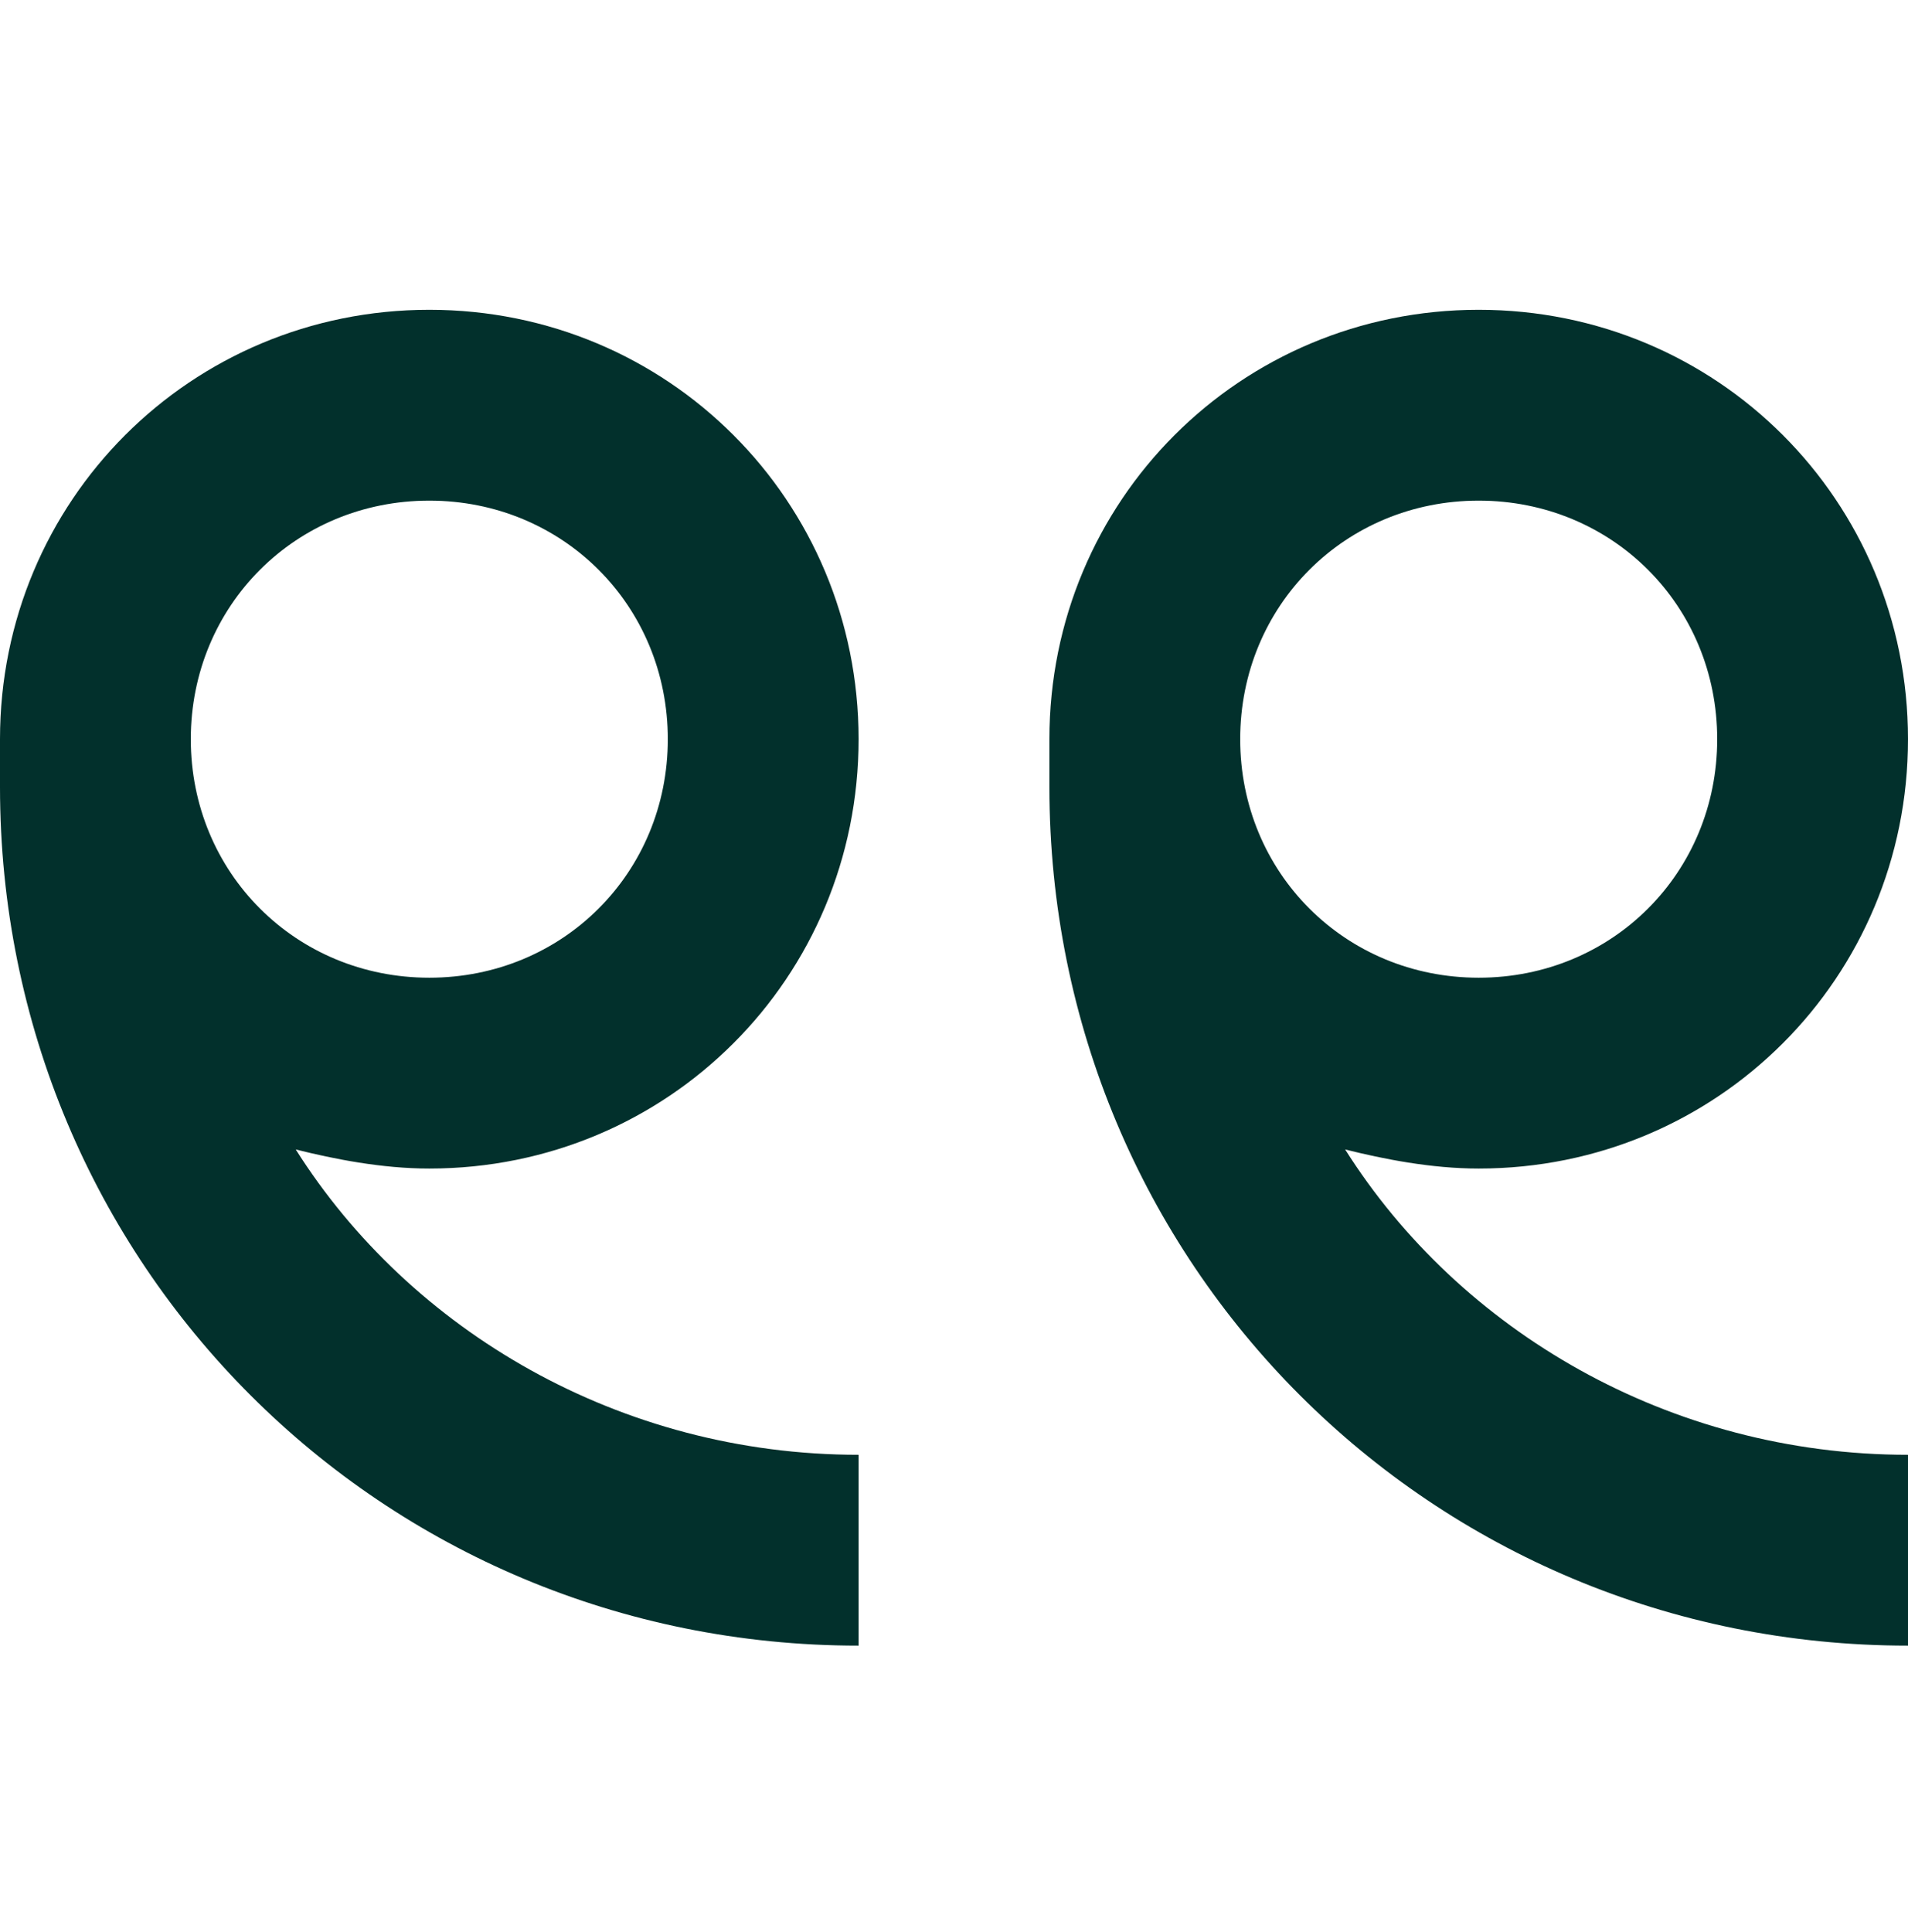
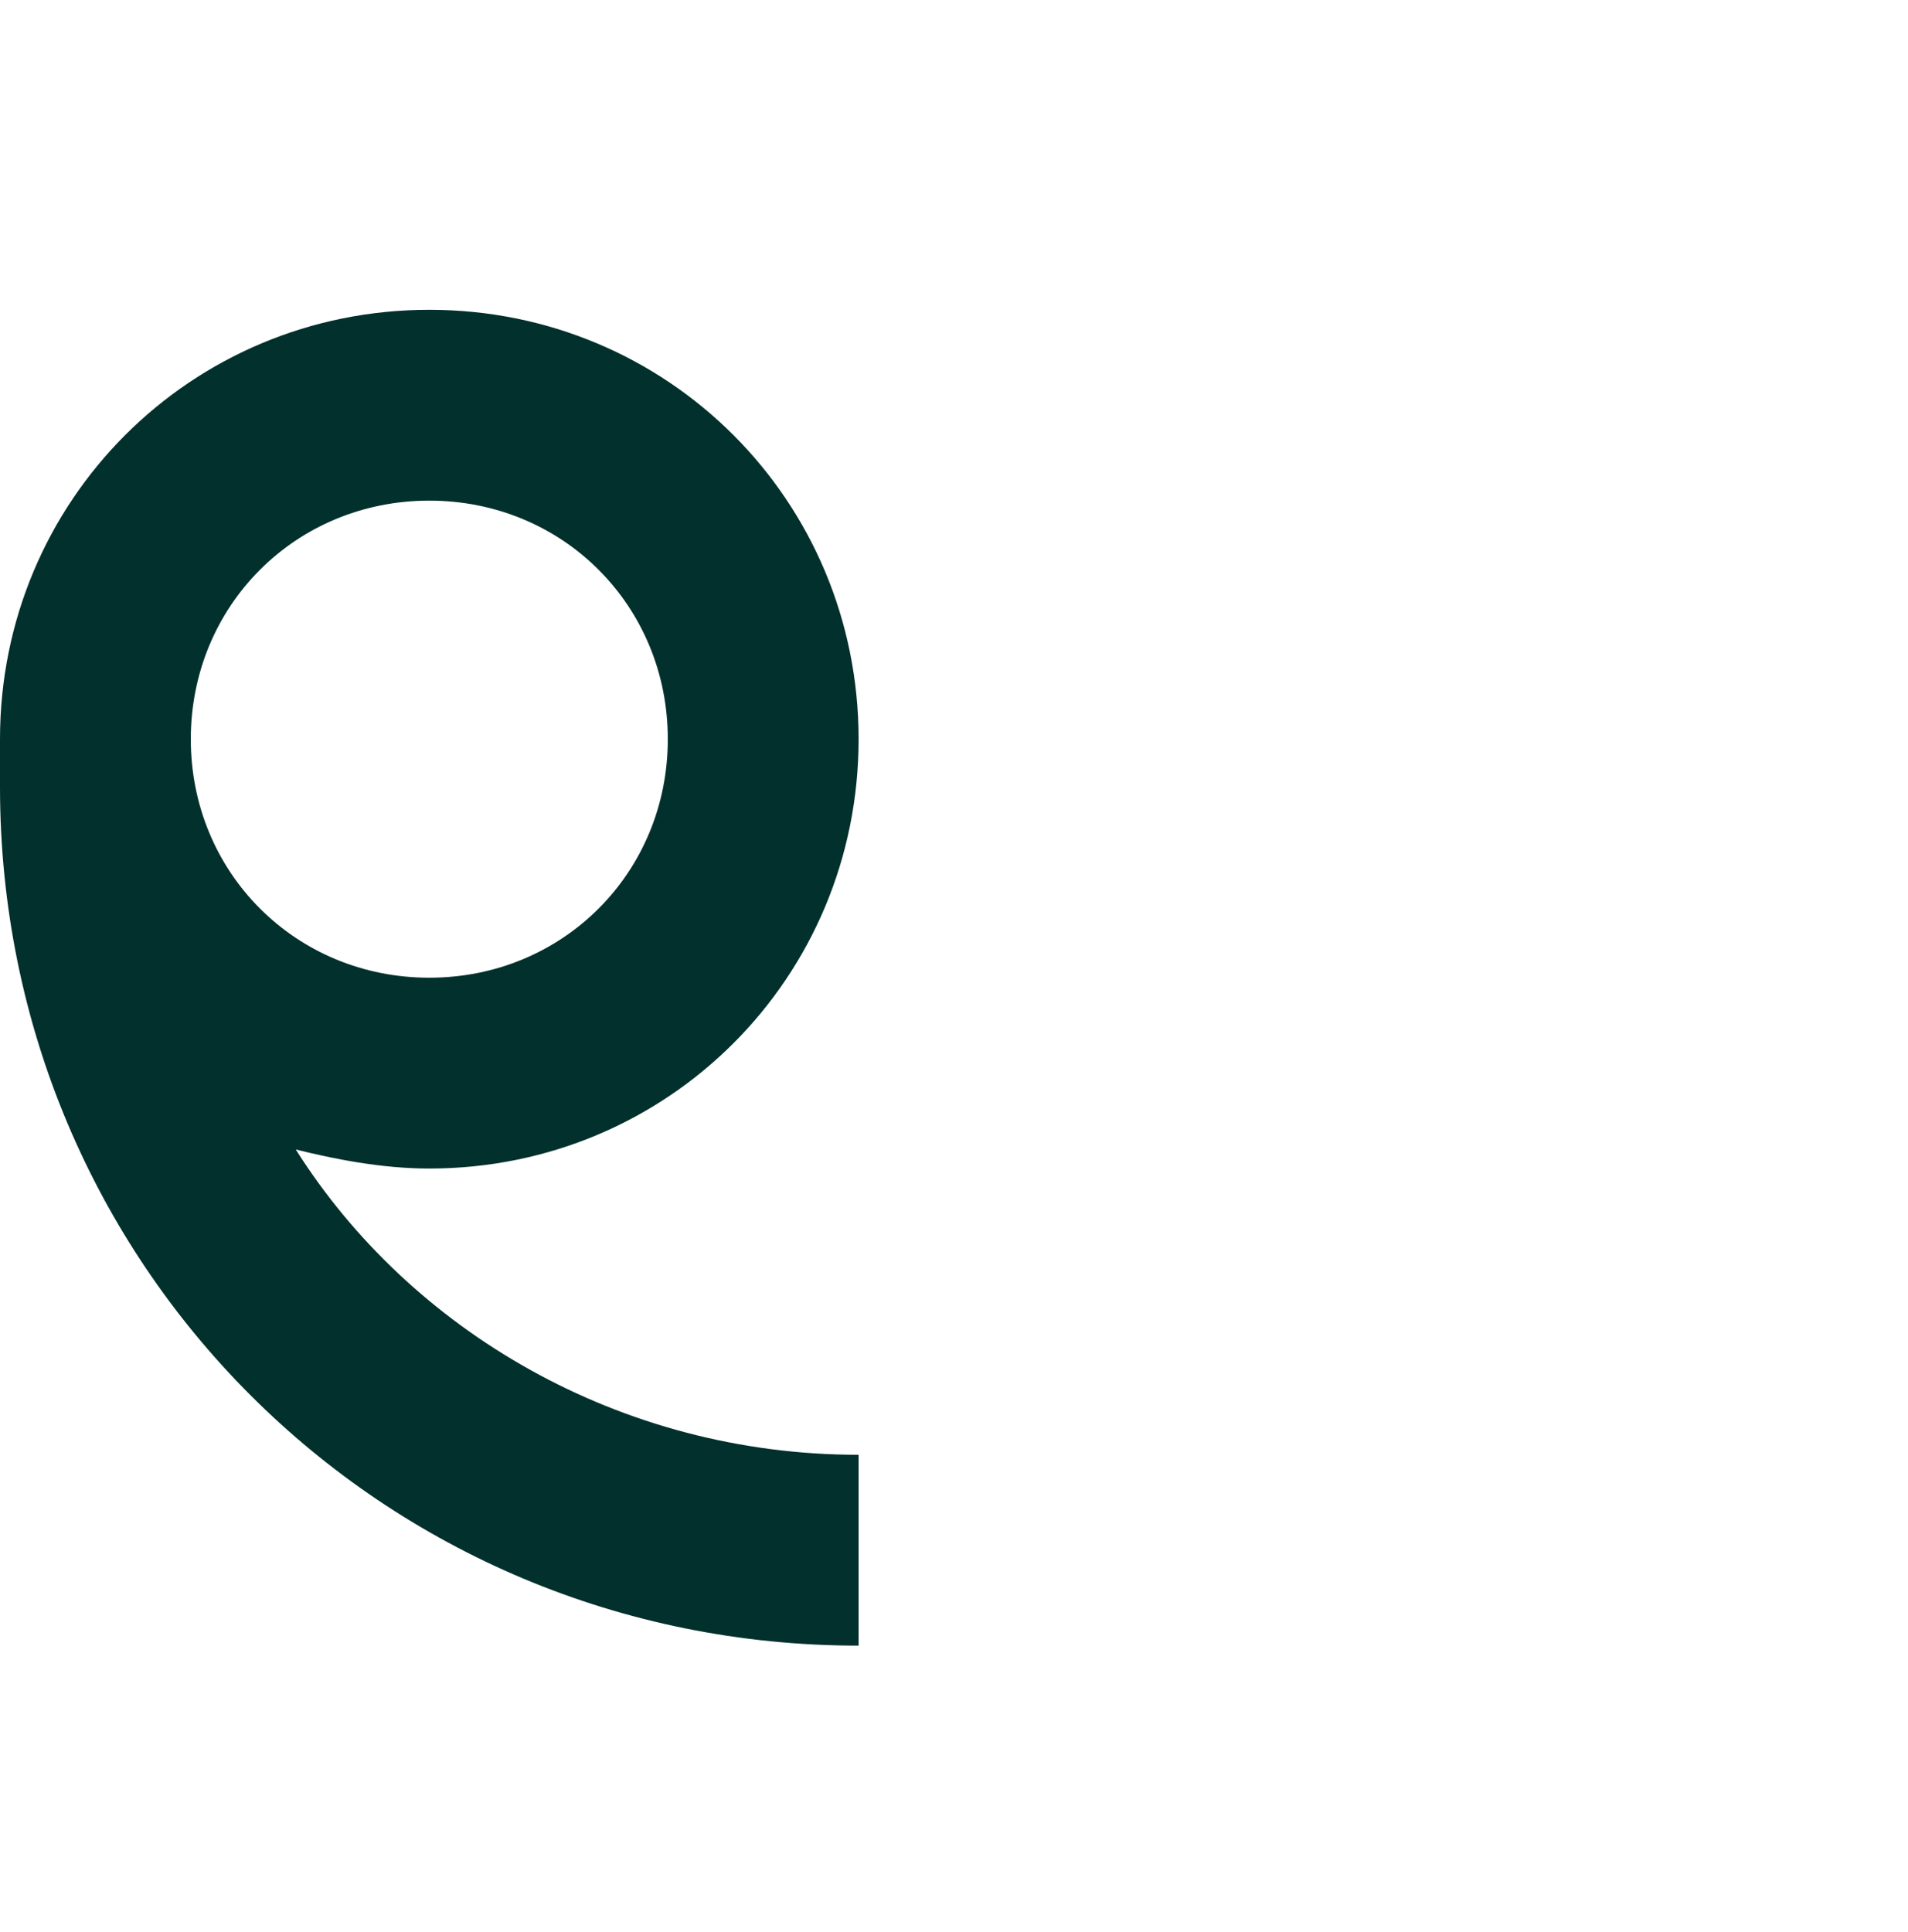
<svg xmlns="http://www.w3.org/2000/svg" width="80" height="81" viewBox="0 0 80 81" fill="none">
-   <path d="M62 12.987C72 12.987 80 20.987 80 30.987C80 40.987 72 48.987 62 48.987C60 48.987 58 48.587 56.4 48.187C61.2 55.787 70 60.987 80 60.987V68.987C60 68.987 44 52.987 44 32.987V30.987C44 20.987 52 12.987 62 12.987ZM62 40.987C67.6 40.987 72 36.587 72 30.987C72 25.387 67.6 20.987 62 20.987C56.4 20.987 52 25.387 52 30.987C52 36.587 56.4 40.987 62 40.987Z" fill="#02302C" />
  <path d="M18 12.987C28 12.987 36 20.987 36 30.987C36 40.987 28 48.987 18 48.987C16 48.987 14 48.587 12.4 48.187C17.2 55.787 26 60.987 36 60.987V68.987C16 68.987 3.8147e-06 52.987 3.8147e-06 32.987V30.987C3.8147e-06 20.987 8 12.987 18 12.987ZM28 30.987C28 25.387 23.6 20.987 18 20.987C12.4 20.987 8 25.387 8 30.987C8 36.587 12.4 40.987 18 40.987C23.6 40.987 28 36.587 28 30.987Z" fill="#02302C" />
</svg>